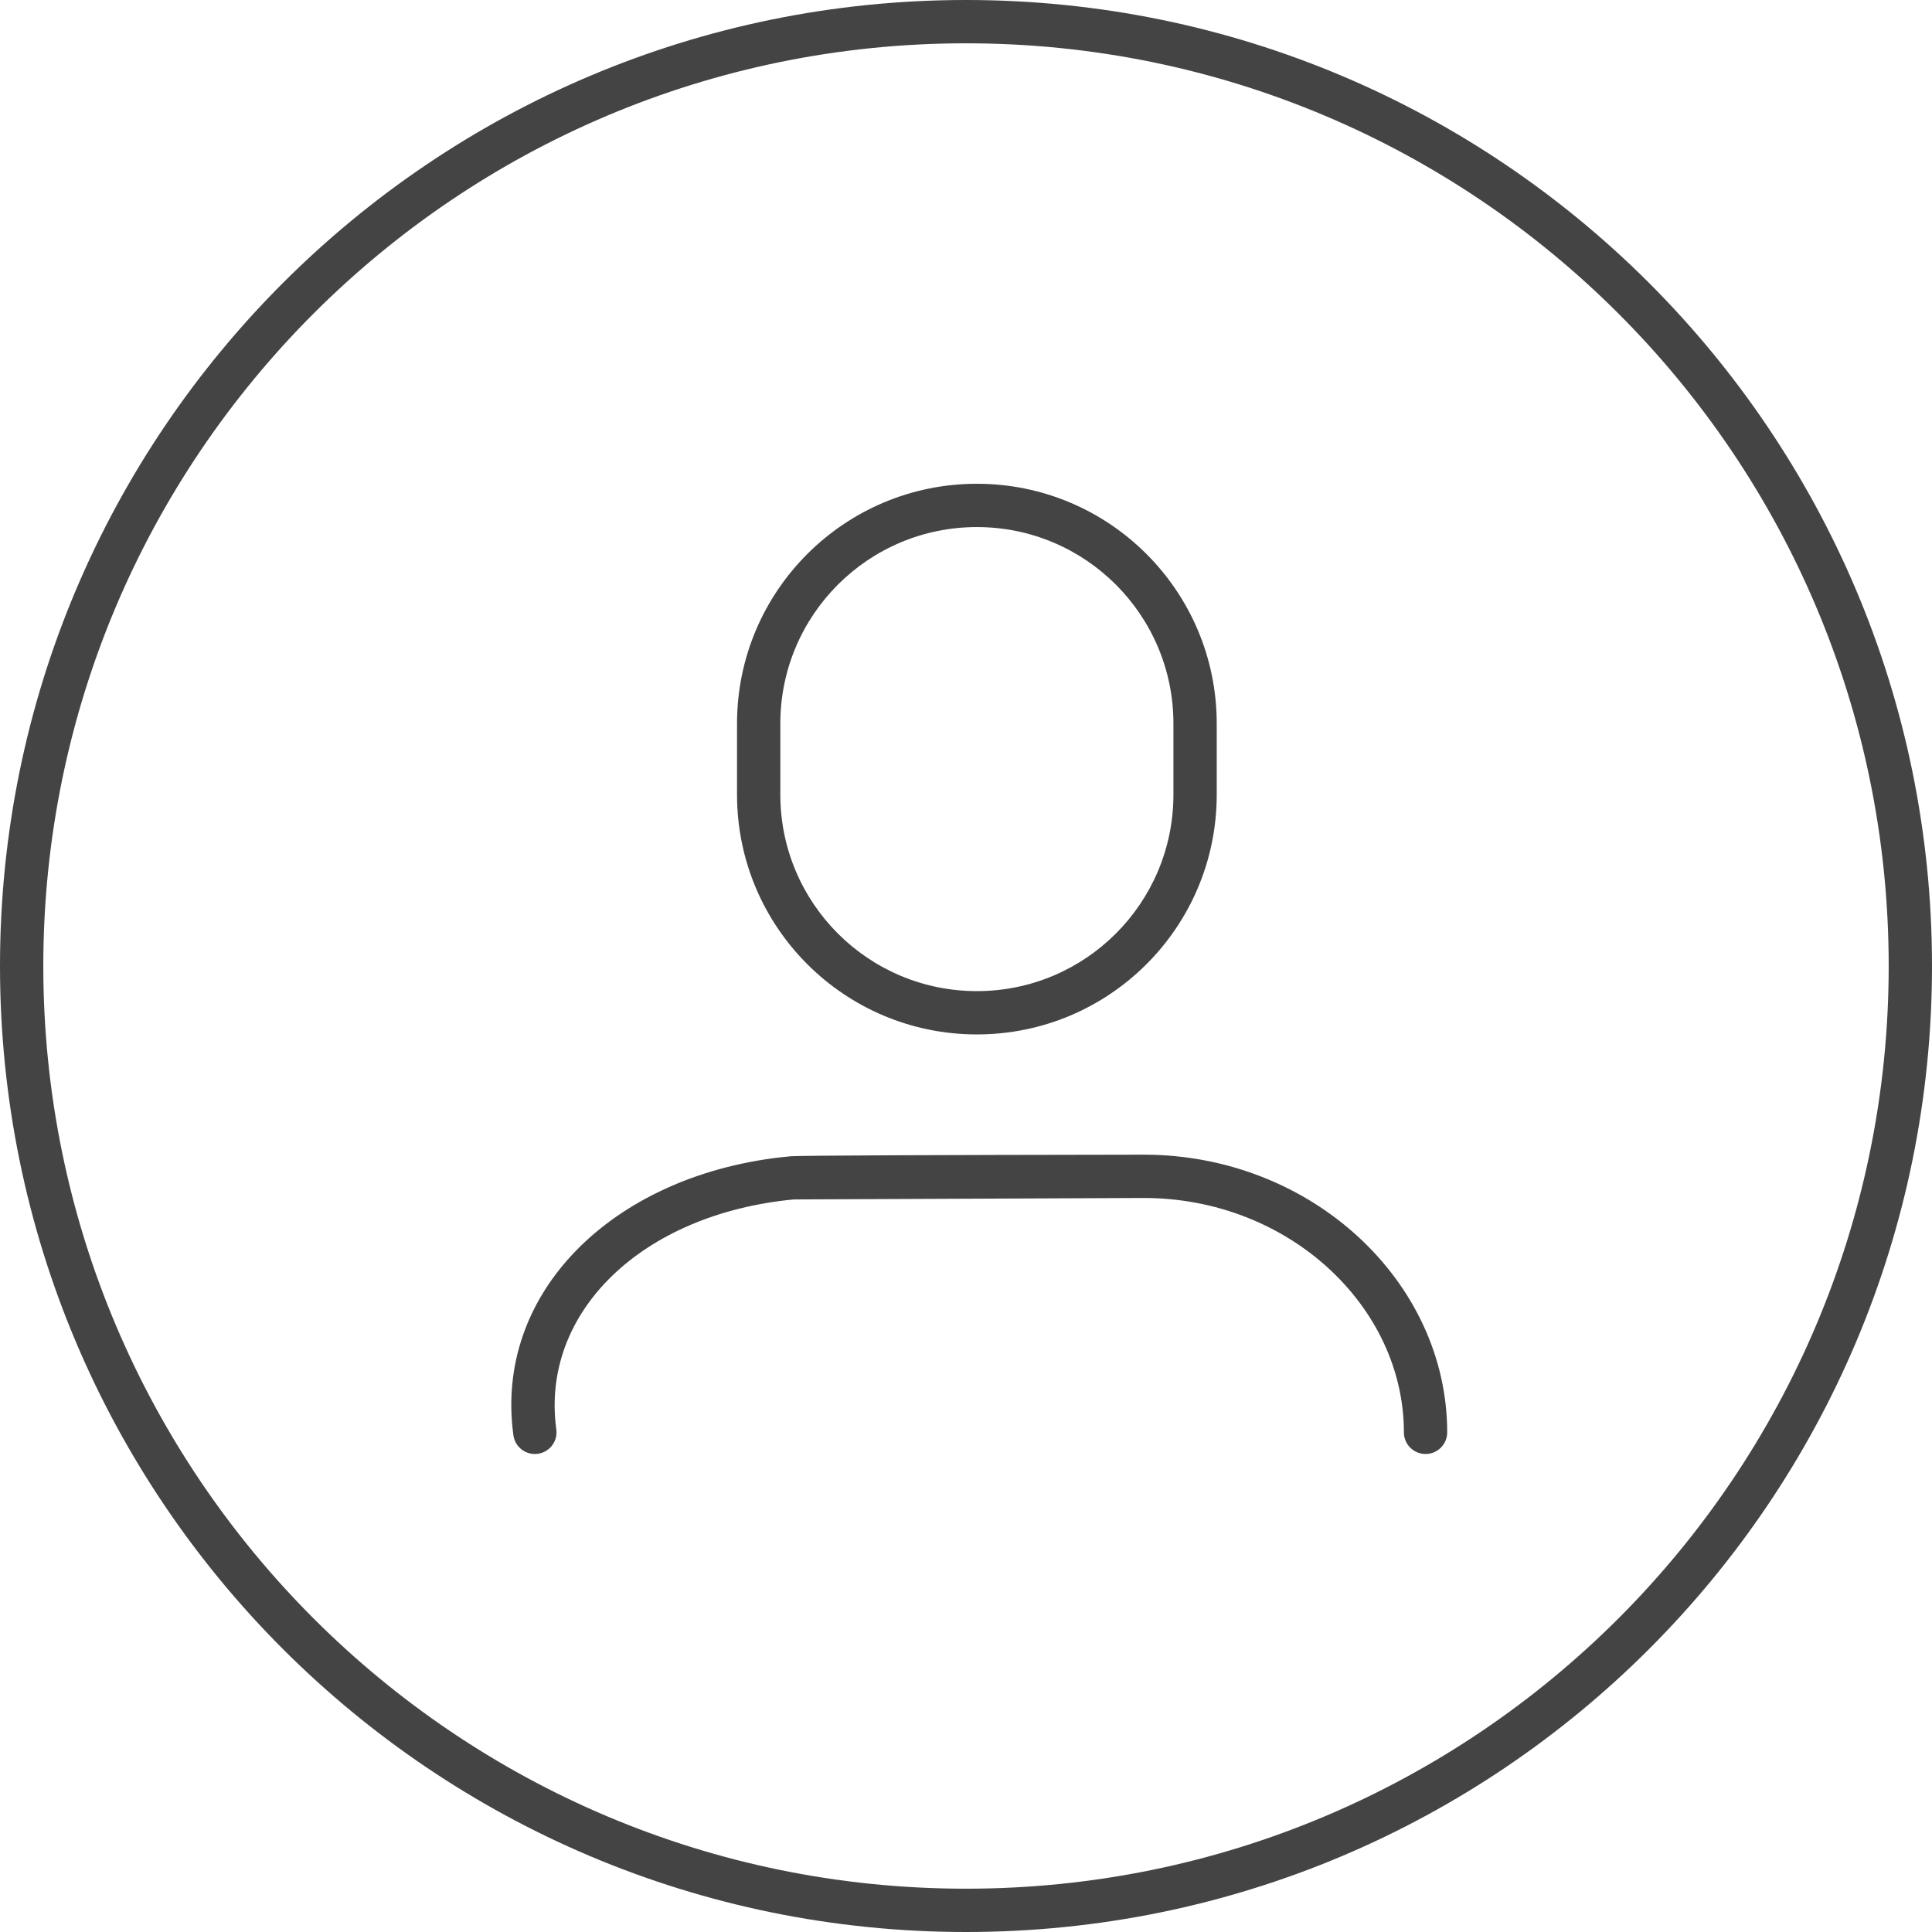
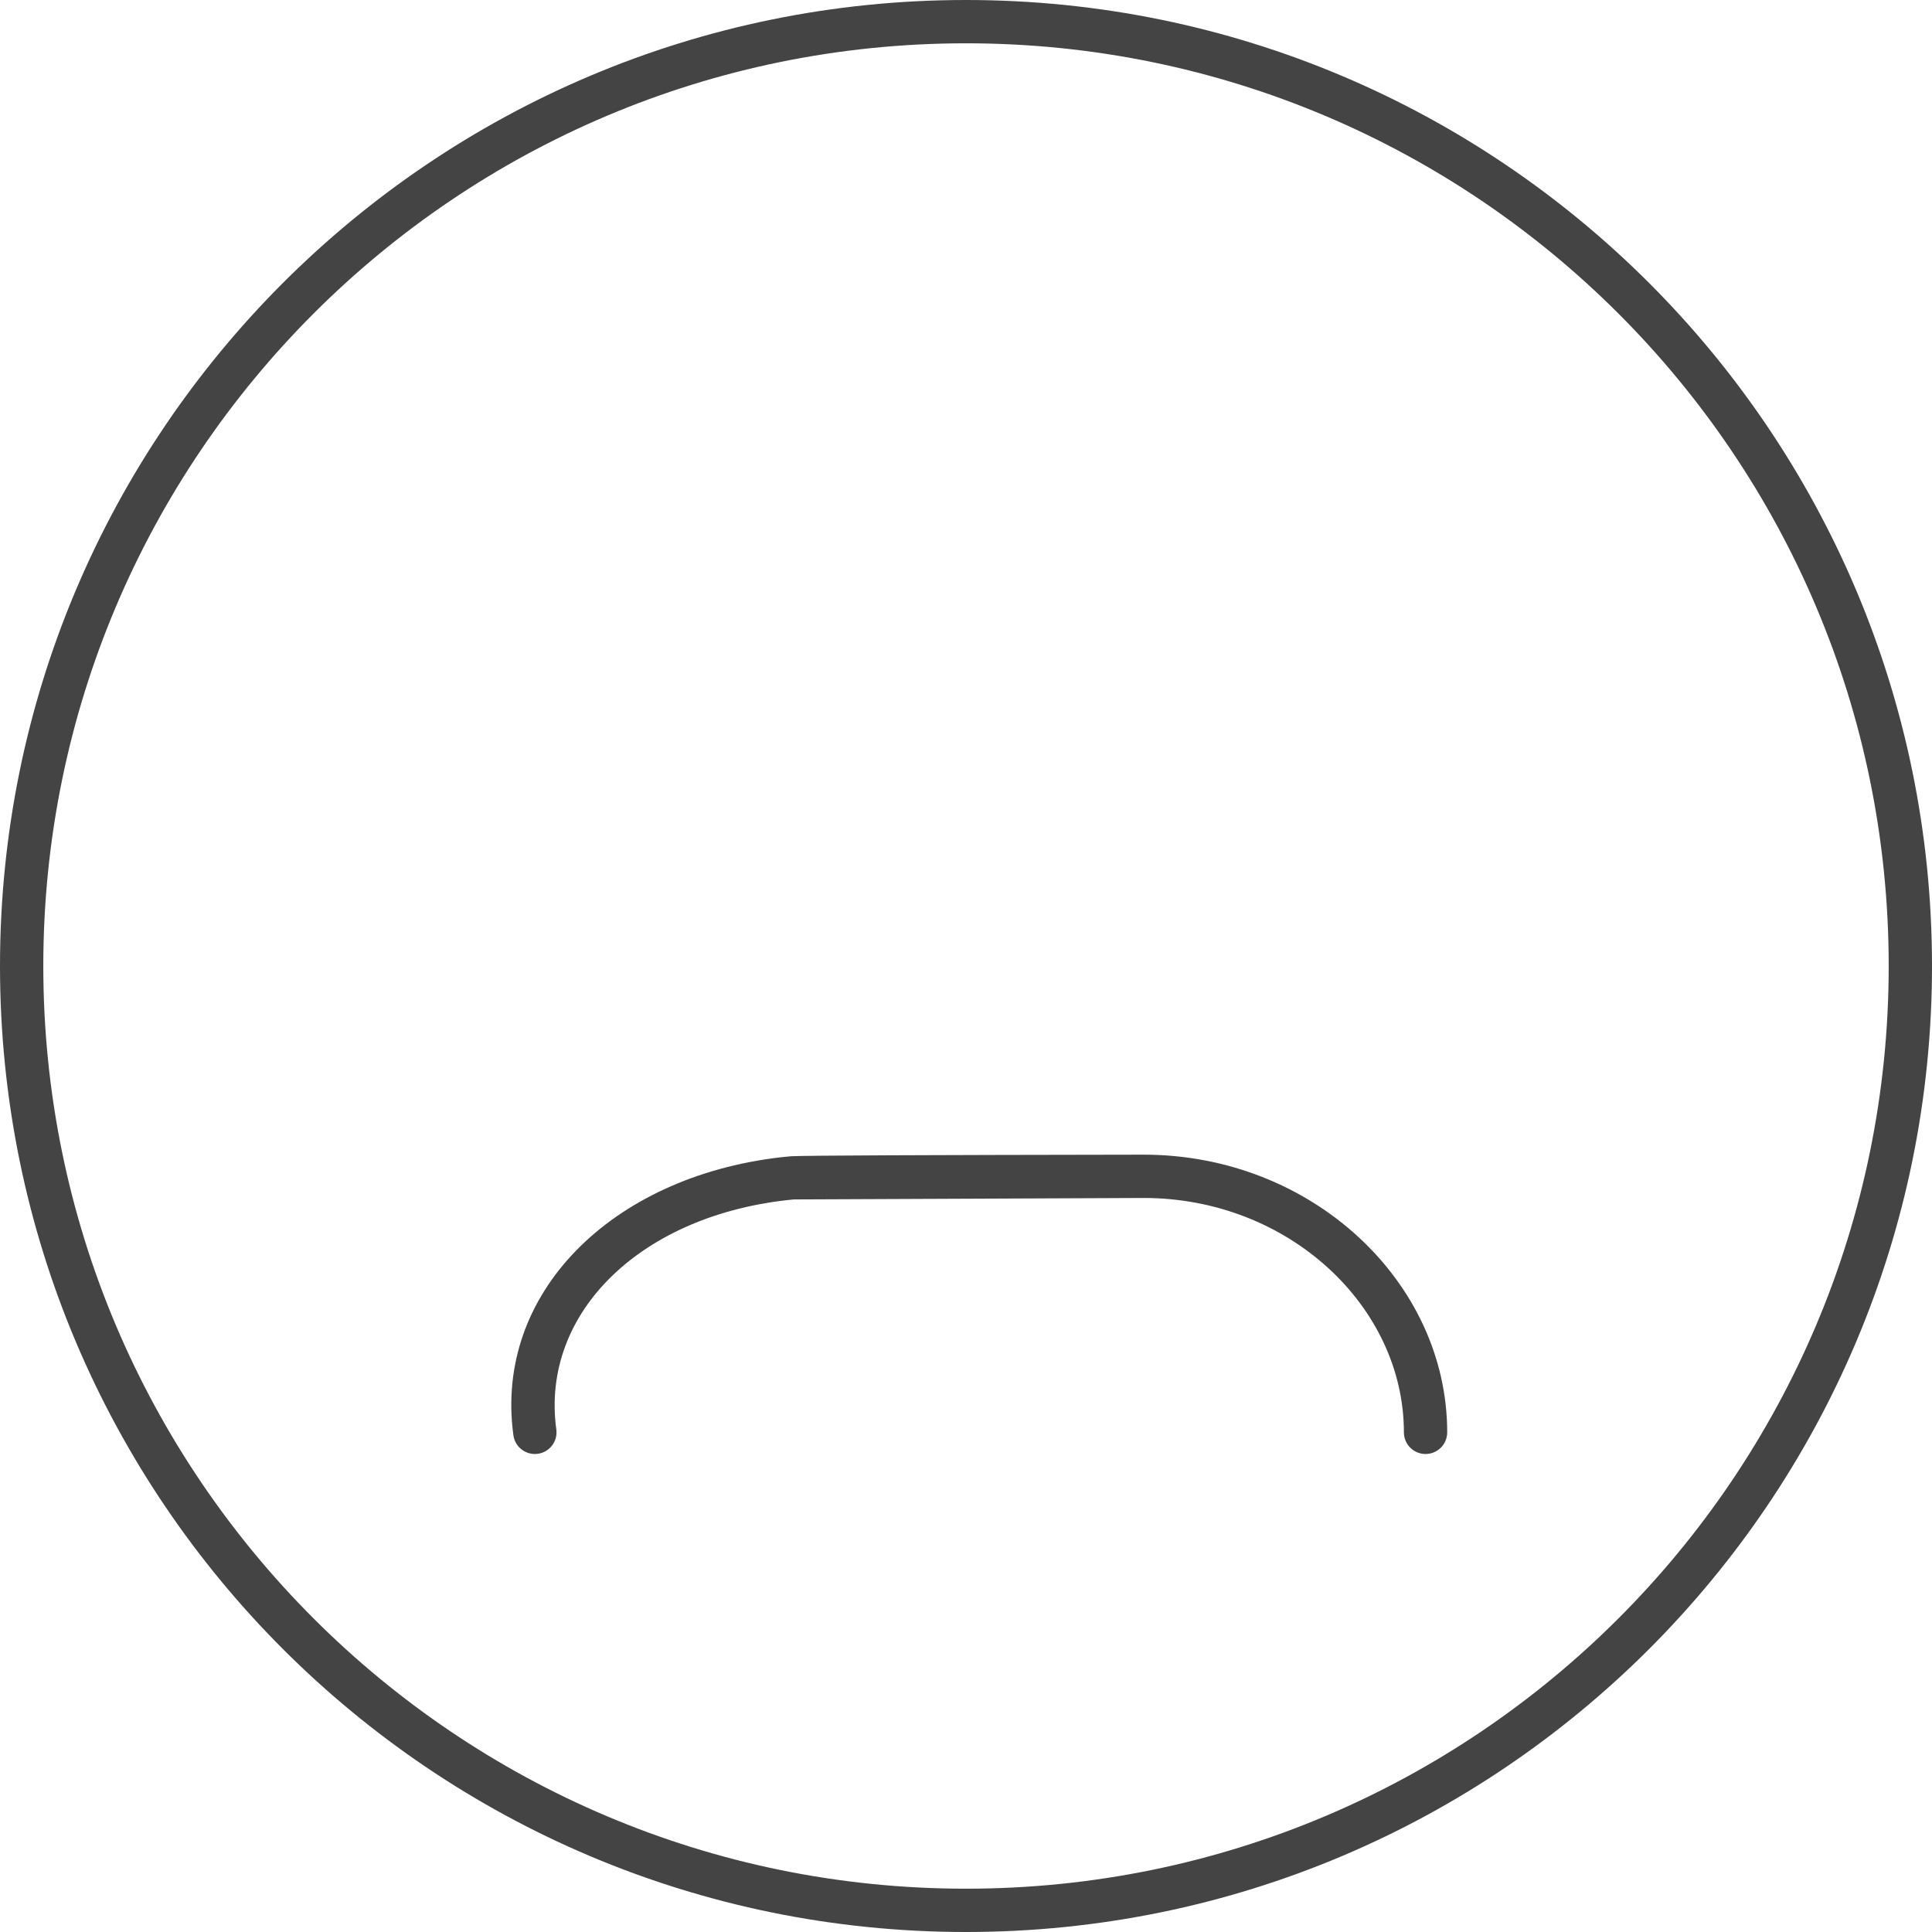
<svg xmlns="http://www.w3.org/2000/svg" width="58px" height="58px" viewBox="0 0 58 58" version="1.1">
  <title>karakter-s</title>
  <desc>Created with Sketch.</desc>
  <g id="Page-1" stroke="none" stroke-width="1" fill="none" fill-rule="evenodd">
    <g id="Extra-iconen-Hegeman-Bouwteam-outlines" transform="translate(-170, -599)" fill="#444444" fill-rule="nonzero">
      <g id="karakter-s" transform="translate(170, 599)">
        <path d="M29,0 C45.016,0 58,12.984 58,29 C58,45.016 45.016,58 29,58 C12.984,58 0,45.016 0,29 C0,12.984 12.984,0 29,0 Z M29,1.3 C13.702,1.3 1.3,13.702 1.3,29 C1.3,44.298 13.702,56.7 29,56.7 C44.298,56.7 56.7,44.298 56.7,29 C56.7,13.702 44.298,1.3 29,1.3 Z" id="Oval-Copy-12" />
        <g transform="translate(16, 15)">
          <g id="klant-1-copy" transform="translate(13.052, 8) scale(-1, 1) translate(-13.052, -8) translate(6.052, 0)">
-             <path d="M6.725,-0.477 C2.748,-0.477 -0.475,2.747 -0.475,6.723 L-0.475,8.854 C-0.475,12.831 2.748,16.054 6.725,16.054 C10.702,16.054 13.926,12.831 13.926,8.854 L13.926,6.723 C13.926,2.747 10.702,-0.477 6.725,-0.477 Z M6.725,0.823 C9.984,0.823 12.626,3.465 12.626,6.723 L12.626,8.854 C12.626,12.113 9.984,14.754 6.725,14.754 C3.466,14.754 0.825,12.113 0.825,8.854 L0.825,6.723 C0.825,3.465 3.466,0.823 6.725,0.823 Z" id="Rectangle" />
-           </g>
+             </g>
          <path d="M18.334,19.664 C23.382,19.664 27.446,23.482 27.446,28 C27.446,28.359 27.155,28.65 26.796,28.65 C26.437,28.65 26.146,28.359 26.146,28 C26.146,24.219 22.681,20.964 18.335,20.964 L7.829,21.008 C3.268,21.44 0.219,24.399 0.701,27.912 C0.75,28.267 0.501,28.595 0.146,28.644 C-0.21,28.693 -0.538,28.444 -0.587,28.088 C-1.171,23.836 2.343,20.338 7.423,19.744 L7.752,19.711 C8.238,19.688 11.636,19.674 18.334,19.664 Z" id="Path" />
        </g>
      </g>
    </g>
  </g>
</svg>